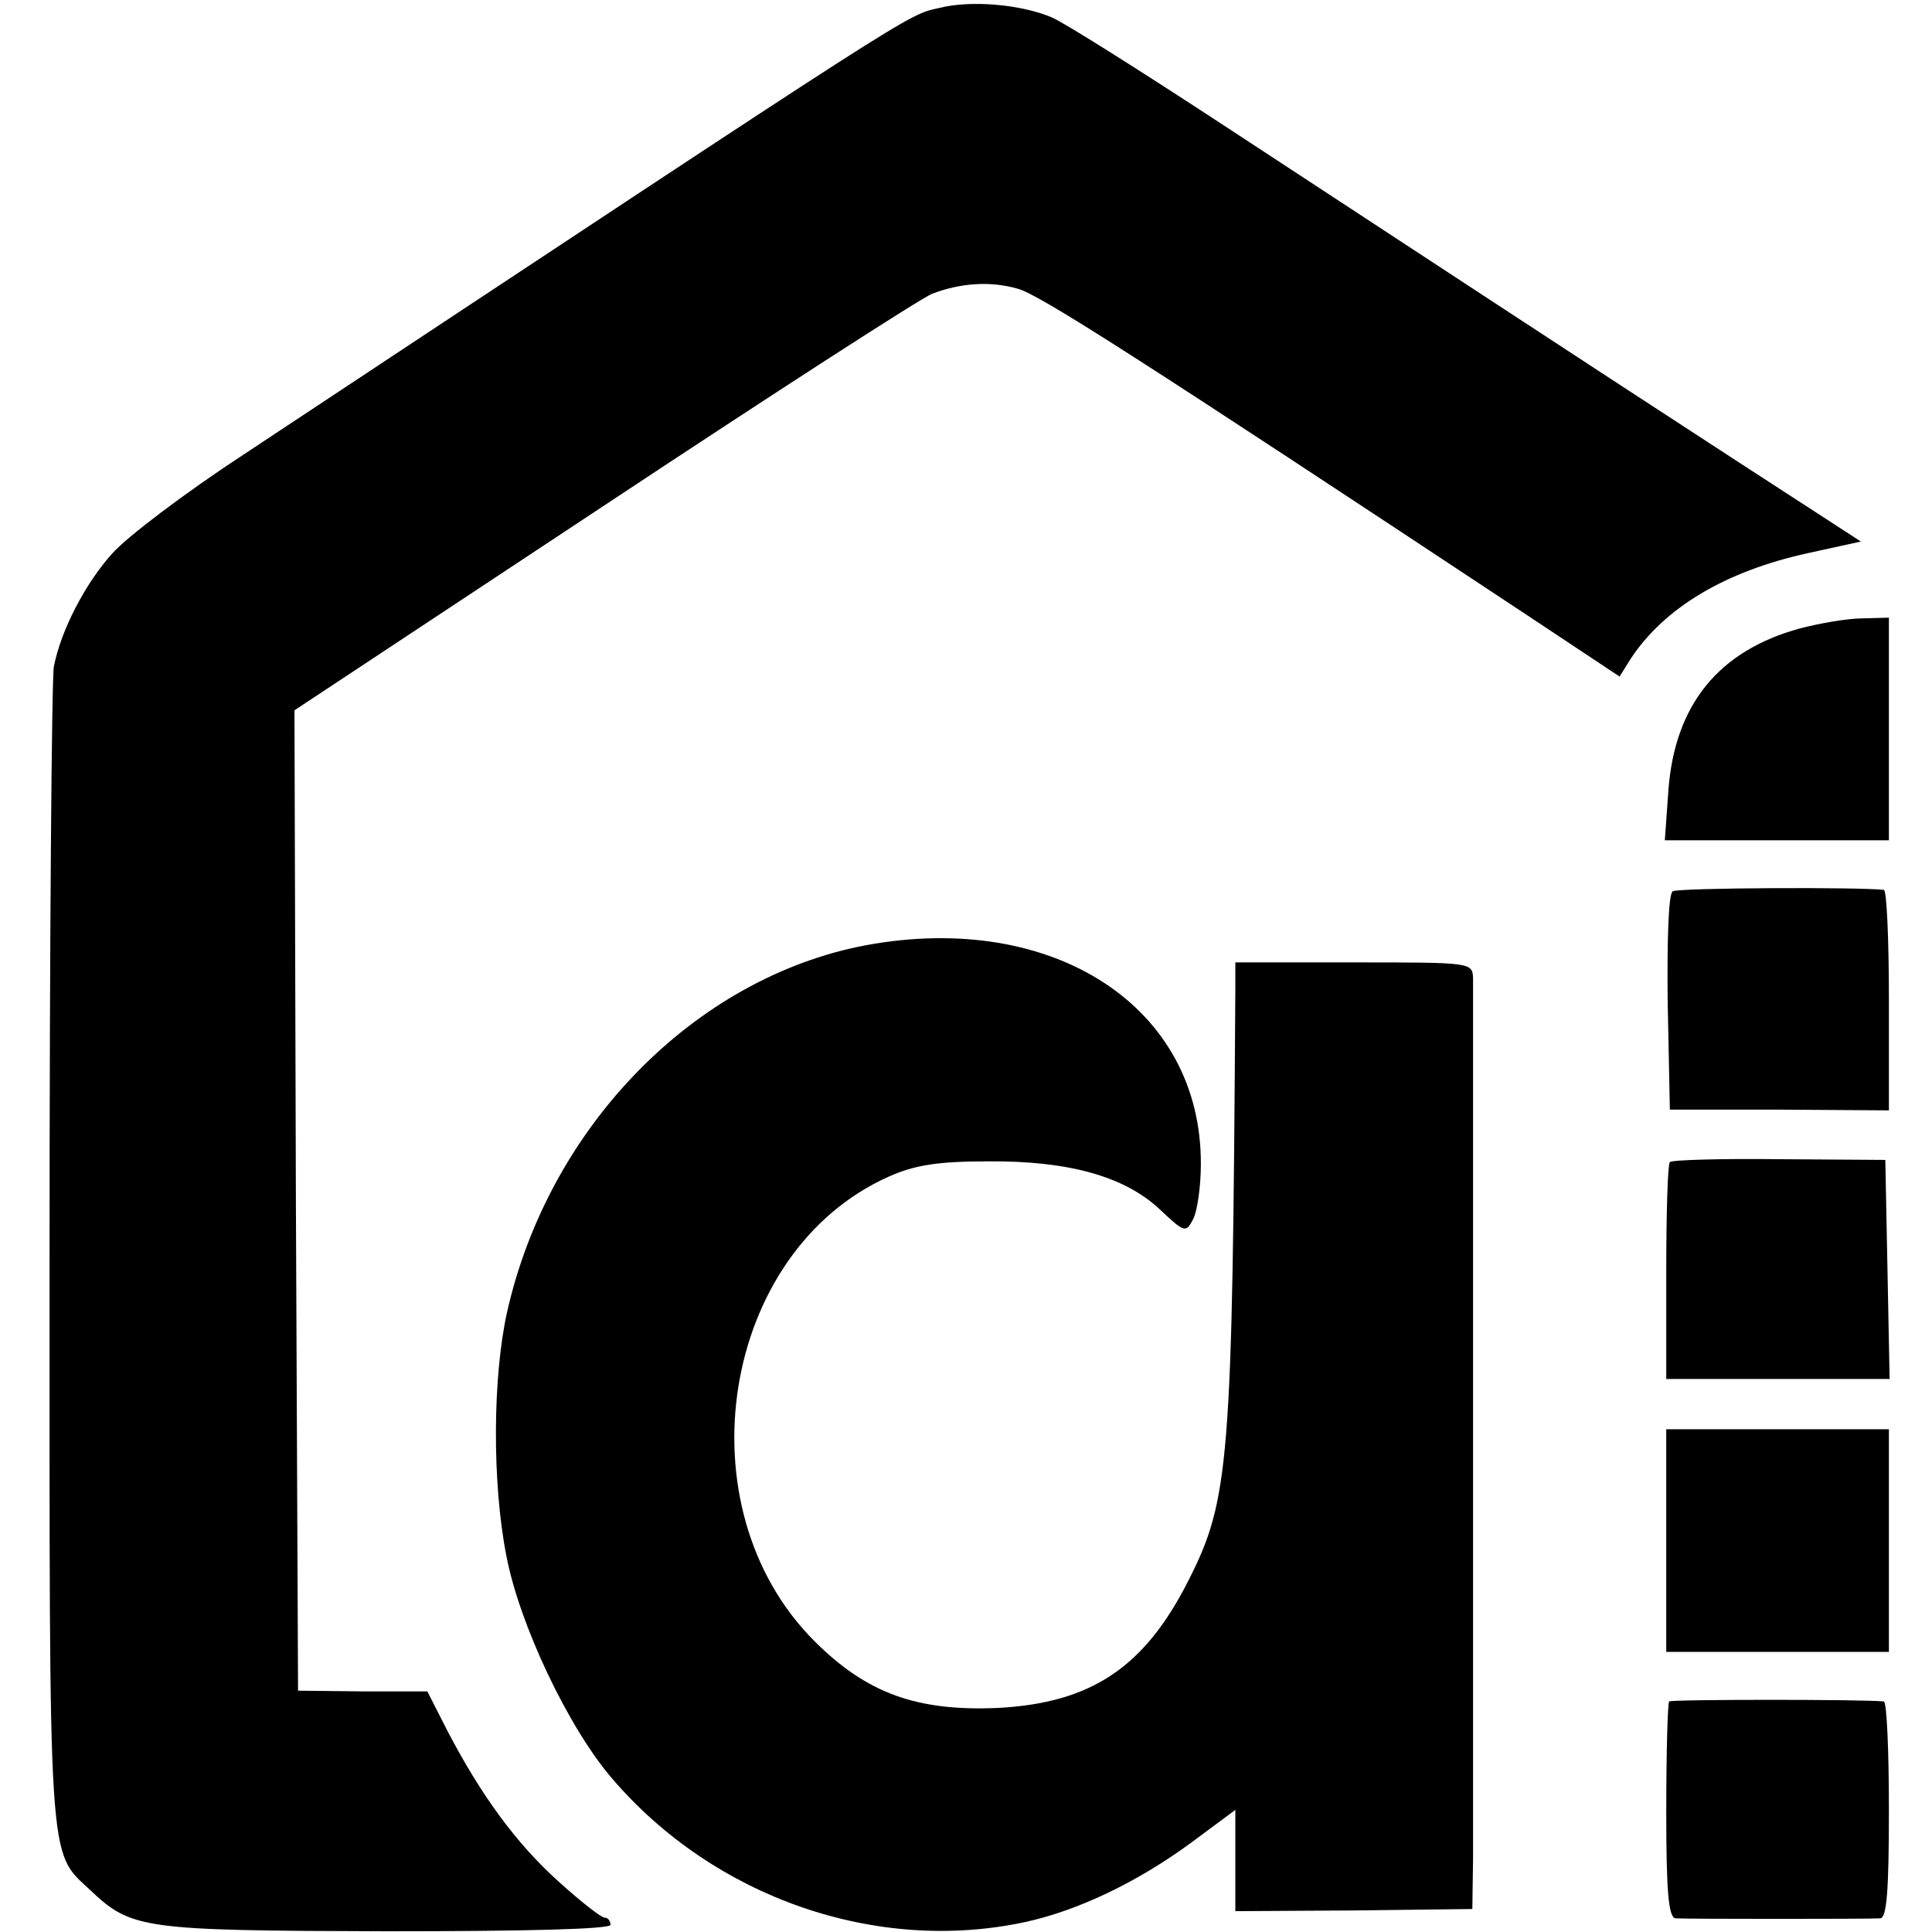
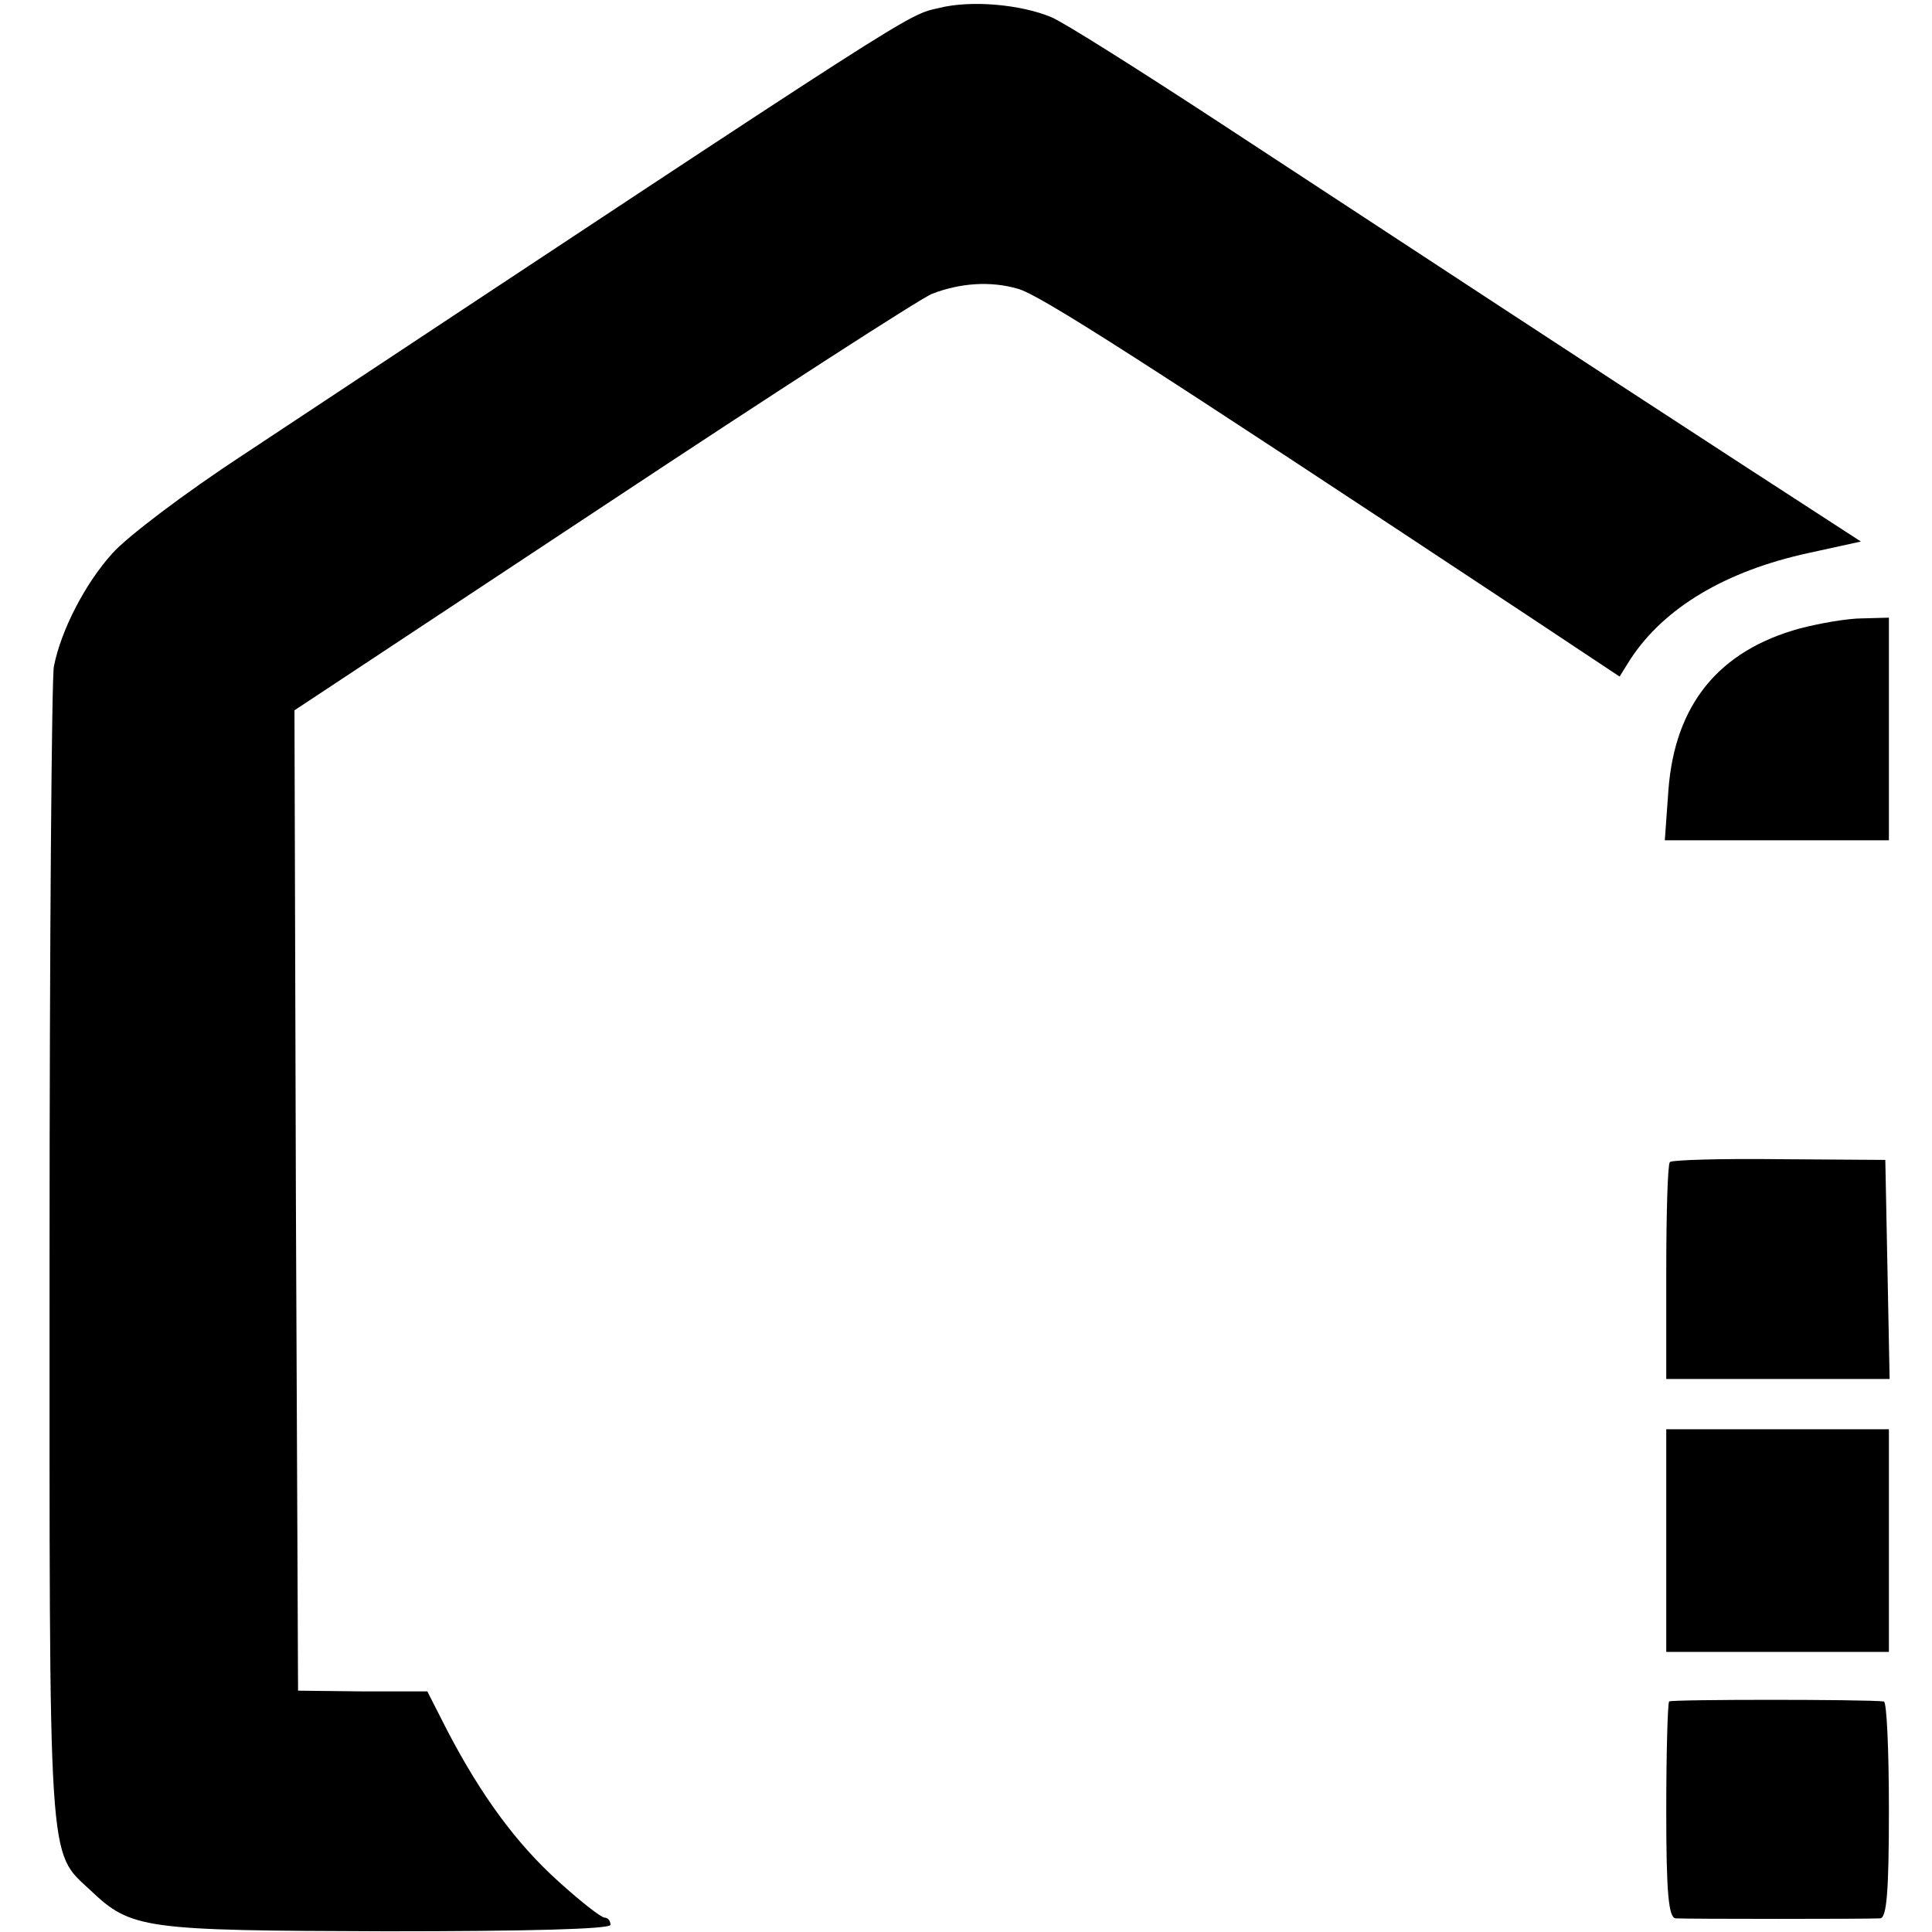
<svg xmlns="http://www.w3.org/2000/svg" version="1.0" width="269pt" height="269pt" viewBox="0 0 269 269" preserveAspectRatio="xMidYMid meet">
  <g transform="translate(0,269) scale(0.1,-0.1)" fill="#000000" stroke="none">
    <path d="M1308 2679 c-47 -11 -14 10 -969 -622 -81 -53 -163 -115 -183 -138 -37 -41 -71 -106 -81 -157 -3 -15 -6 -383 -6 -818 0 -864 -3 -830 57 -886 57 -54 73 -56 412 -57 195 0 312 3 312 9 0 6 -4 10 -8 10 -5 0 -33 22 -64 50 -59 53 -108 120 -155 210 l-28 55 -90 0 -90 1 -3 682 -2 683 431 285 c237 157 443 290 457 295 39 15 81 18 119 7 30 -8 166 -95 713 -457 l125 -83 15 24 c47 72 133 123 248 148 l73 16 -168 109 c-214 139 -462 302 -723 473 -113 74 -219 141 -236 148 -43 18 -112 24 -156 13z" />
    <path d="M2506 1815 c-113 -31 -174 -106 -183 -225 l-5 -70 156 0 156 0 0 155 0 155 -37 -1 c-21 0 -60 -7 -87 -14z" />
-     <path d="M2329 1449 c-6 -3 -8 -70 -7 -155 l3 -149 153 0 152 -1 0 153 c0 84 -3 153 -7 154 -33 4 -287 3 -294 -2z" />
-     <path d="M1206 1374 c-239 -45 -442 -253 -500 -511 -20 -90 -21 -237 -1 -339 18 -95 86 -239 147 -310 142 -166 368 -245 576 -200 73 16 155 55 230 110 l62 46 0 -70 0 -71 165 1 165 2 1 71 c0 96 0 1196 0 1225 -1 22 -2 22 -166 22 l-165 0 0 -37 c-4 -662 -8 -711 -66 -825 -61 -120 -135 -169 -264 -176 -113 -5 -183 20 -256 93 -187 187 -130 543 104 647 36 16 69 21 137 21 113 1 191 -21 240 -67 34 -32 36 -33 46 -14 6 11 11 46 11 77 1 219 -205 353 -466 305z" />
    <path d="M2325 1072 c-3 -3 -5 -72 -5 -154 l0 -148 155 0 156 0 -3 153 -3 152 -147 1 c-81 1 -150 -1 -153 -4z" />
    <path d="M2320 545 l0 -155 155 0 155 0 0 155 0 155 -155 0 -155 0 0 -155z" />
    <path d="M2324 321 c-2 -2 -4 -71 -4 -153 0 -111 3 -148 13 -149 18 -1 270 -1 285 0 9 1 12 38 12 151 0 83 -3 150 -7 151 -27 3 -295 3 -299 0z" />
  </g>
</svg>